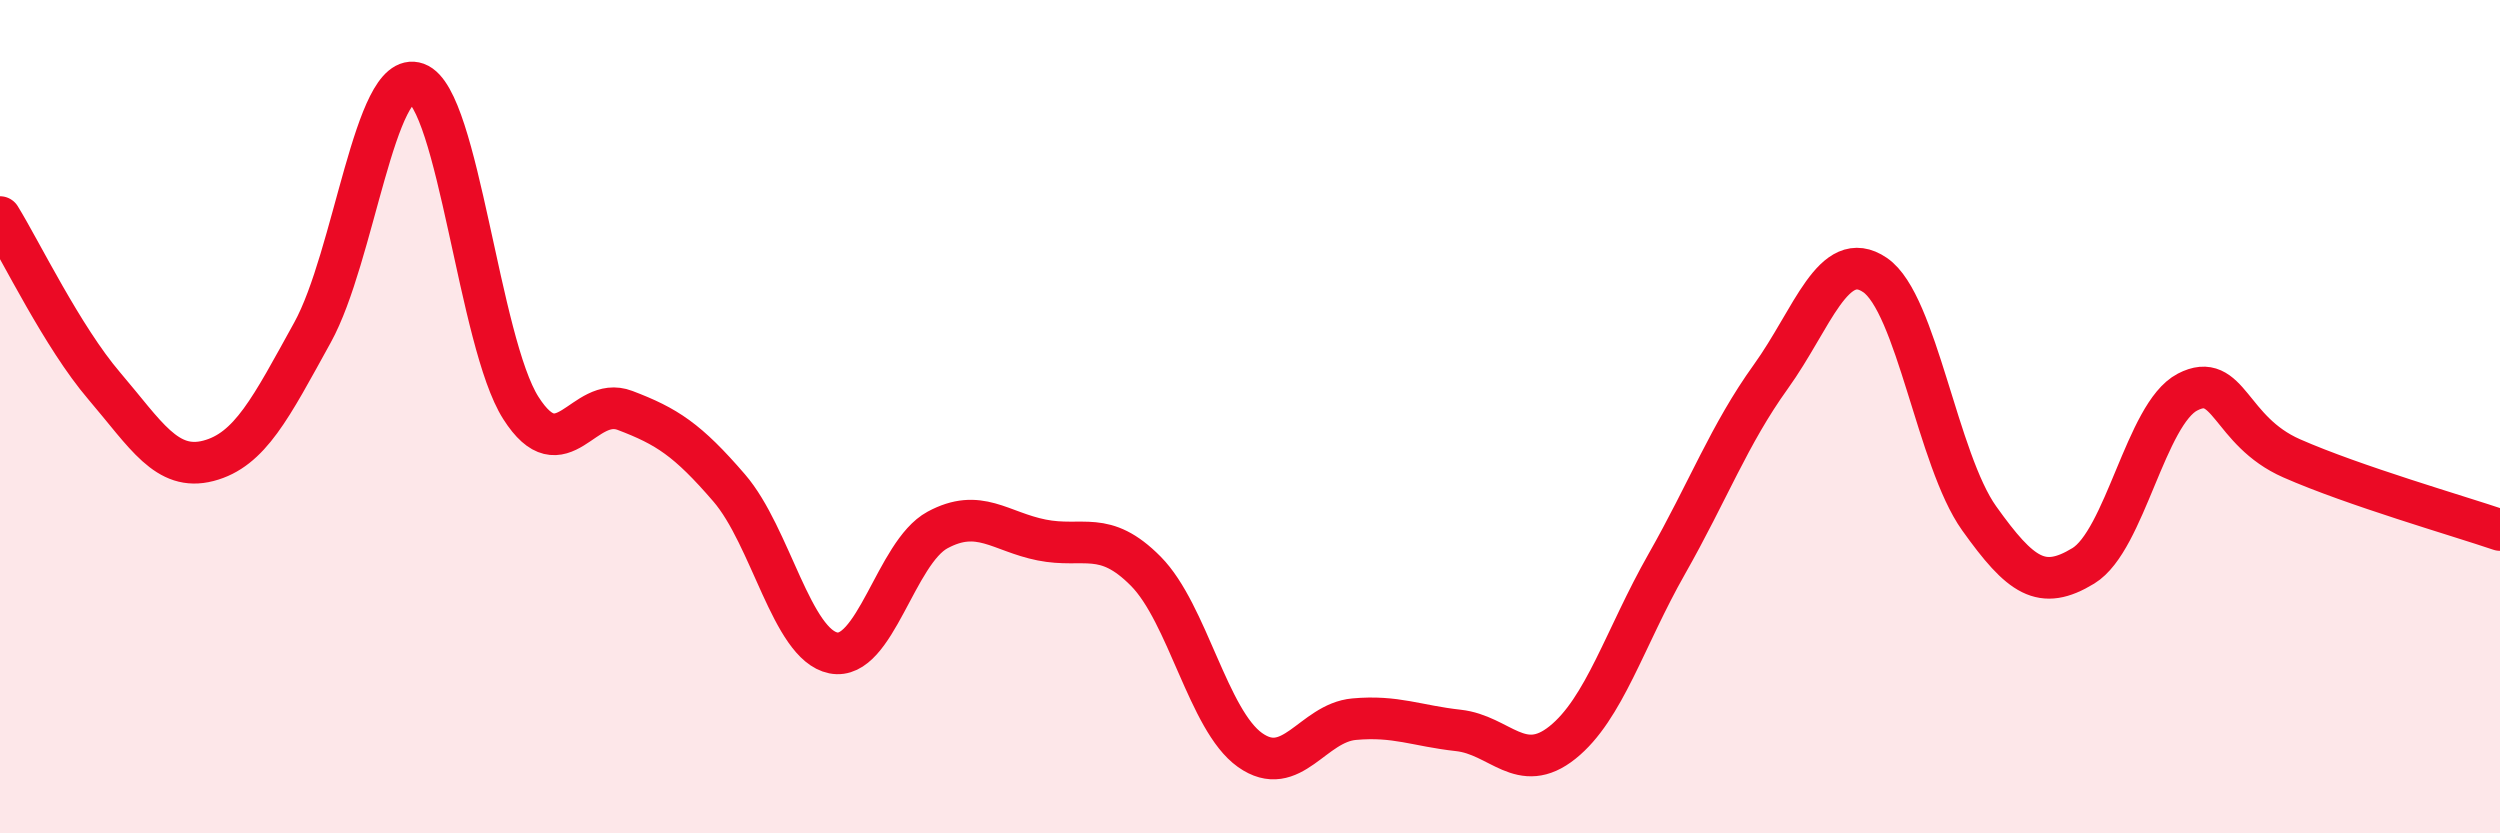
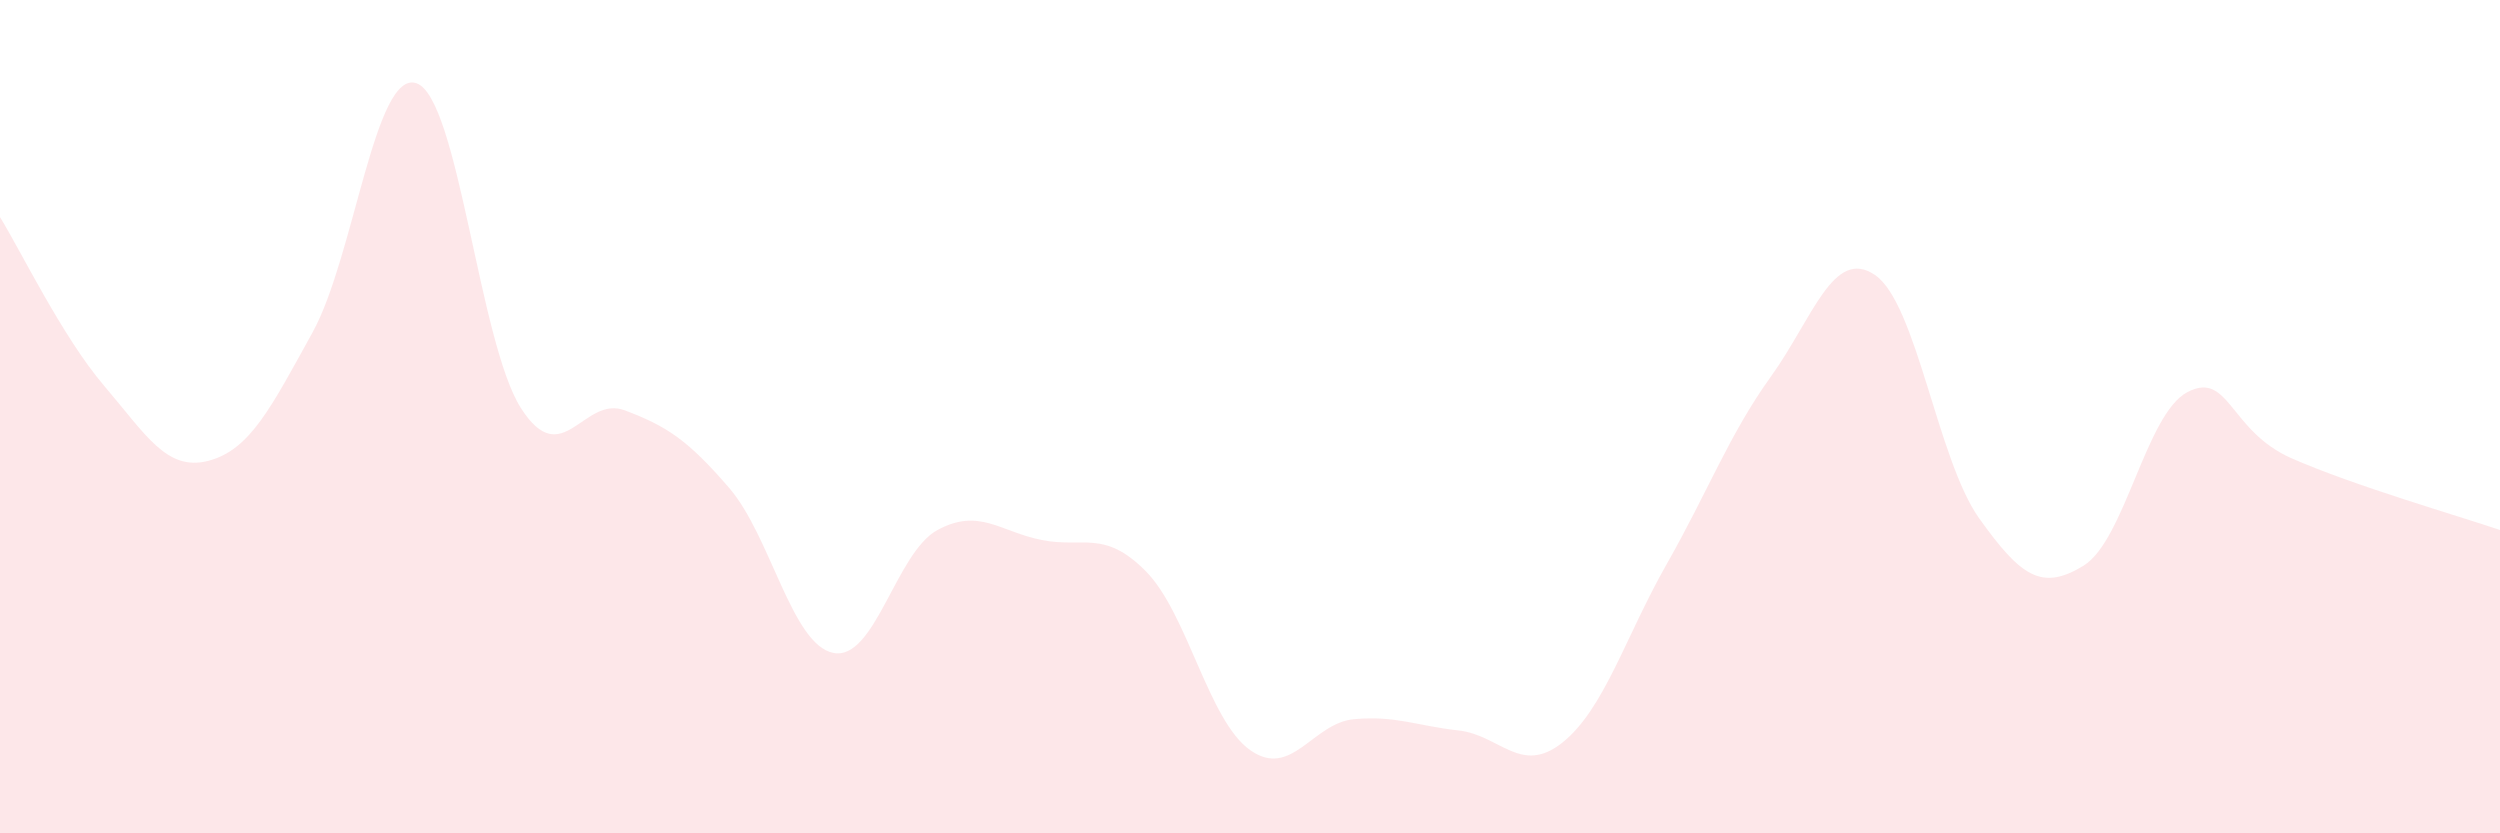
<svg xmlns="http://www.w3.org/2000/svg" width="60" height="20" viewBox="0 0 60 20">
  <path d="M 0,5.21 C 0.5,6.02 1.5,8.09 2.5,9.26 C 3.5,10.43 4,11.32 5,11.06 C 6,10.8 6.5,9.79 7.5,7.98 C 8.5,6.17 9,1.64 10,2 C 11,2.36 11.5,8.22 12.5,9.79 C 13.5,11.36 14,9.47 15,9.85 C 16,10.23 16.5,10.55 17.5,11.71 C 18.5,12.87 19,15.47 20,15.67 C 21,15.87 21.5,13.26 22.5,12.72 C 23.5,12.18 24,12.76 25,12.96 C 26,13.16 26.5,12.7 27.5,13.71 C 28.5,14.72 29,17.29 30,18 C 31,18.71 31.5,17.35 32.5,17.26 C 33.5,17.17 34,17.42 35,17.53 C 36,17.64 36.5,18.62 37.5,17.82 C 38.5,17.02 39,15.3 40,13.54 C 41,11.78 41.5,10.43 42.5,9.04 C 43.5,7.65 44,5.92 45,6.6 C 46,7.28 46.5,11.04 47.5,12.44 C 48.5,13.84 49,14.19 50,13.58 C 51,12.97 51.5,9.93 52.5,9.41 C 53.5,8.89 53.5,10.34 55,11 C 56.5,11.66 59,12.38 60,12.72L60 20L0 20Z" fill="#EB0A25" opacity="0.1" stroke-linecap="round" stroke-linejoin="round" />
-   <path d="M 0,5.21 C 0.5,6.02 1.5,8.09 2.5,9.26 C 3.5,10.43 4,11.32 5,11.06 C 6,10.8 6.5,9.79 7.5,7.98 C 8.5,6.17 9,1.64 10,2 C 11,2.36 11.5,8.22 12.5,9.79 C 13.5,11.36 14,9.47 15,9.85 C 16,10.23 16.5,10.55 17.5,11.71 C 18.5,12.87 19,15.47 20,15.67 C 21,15.87 21.5,13.26 22.5,12.72 C 23.5,12.18 24,12.76 25,12.96 C 26,13.16 26.5,12.7 27.5,13.71 C 28.5,14.72 29,17.29 30,18 C 31,18.71 31.5,17.35 32.5,17.26 C 33.5,17.17 34,17.42 35,17.53 C 36,17.64 36.5,18.62 37.5,17.82 C 38.5,17.02 39,15.3 40,13.54 C 41,11.78 41.5,10.43 42.5,9.04 C 43.5,7.65 44,5.92 45,6.6 C 46,7.28 46.5,11.04 47.5,12.44 C 48.5,13.84 49,14.19 50,13.58 C 51,12.97 51.5,9.93 52.5,9.41 C 53.5,8.89 53.5,10.34 55,11 C 56.5,11.66 59,12.38 60,12.72" stroke="#EB0A25" stroke-width="1" fill="none" stroke-linecap="round" stroke-linejoin="round" />
</svg>